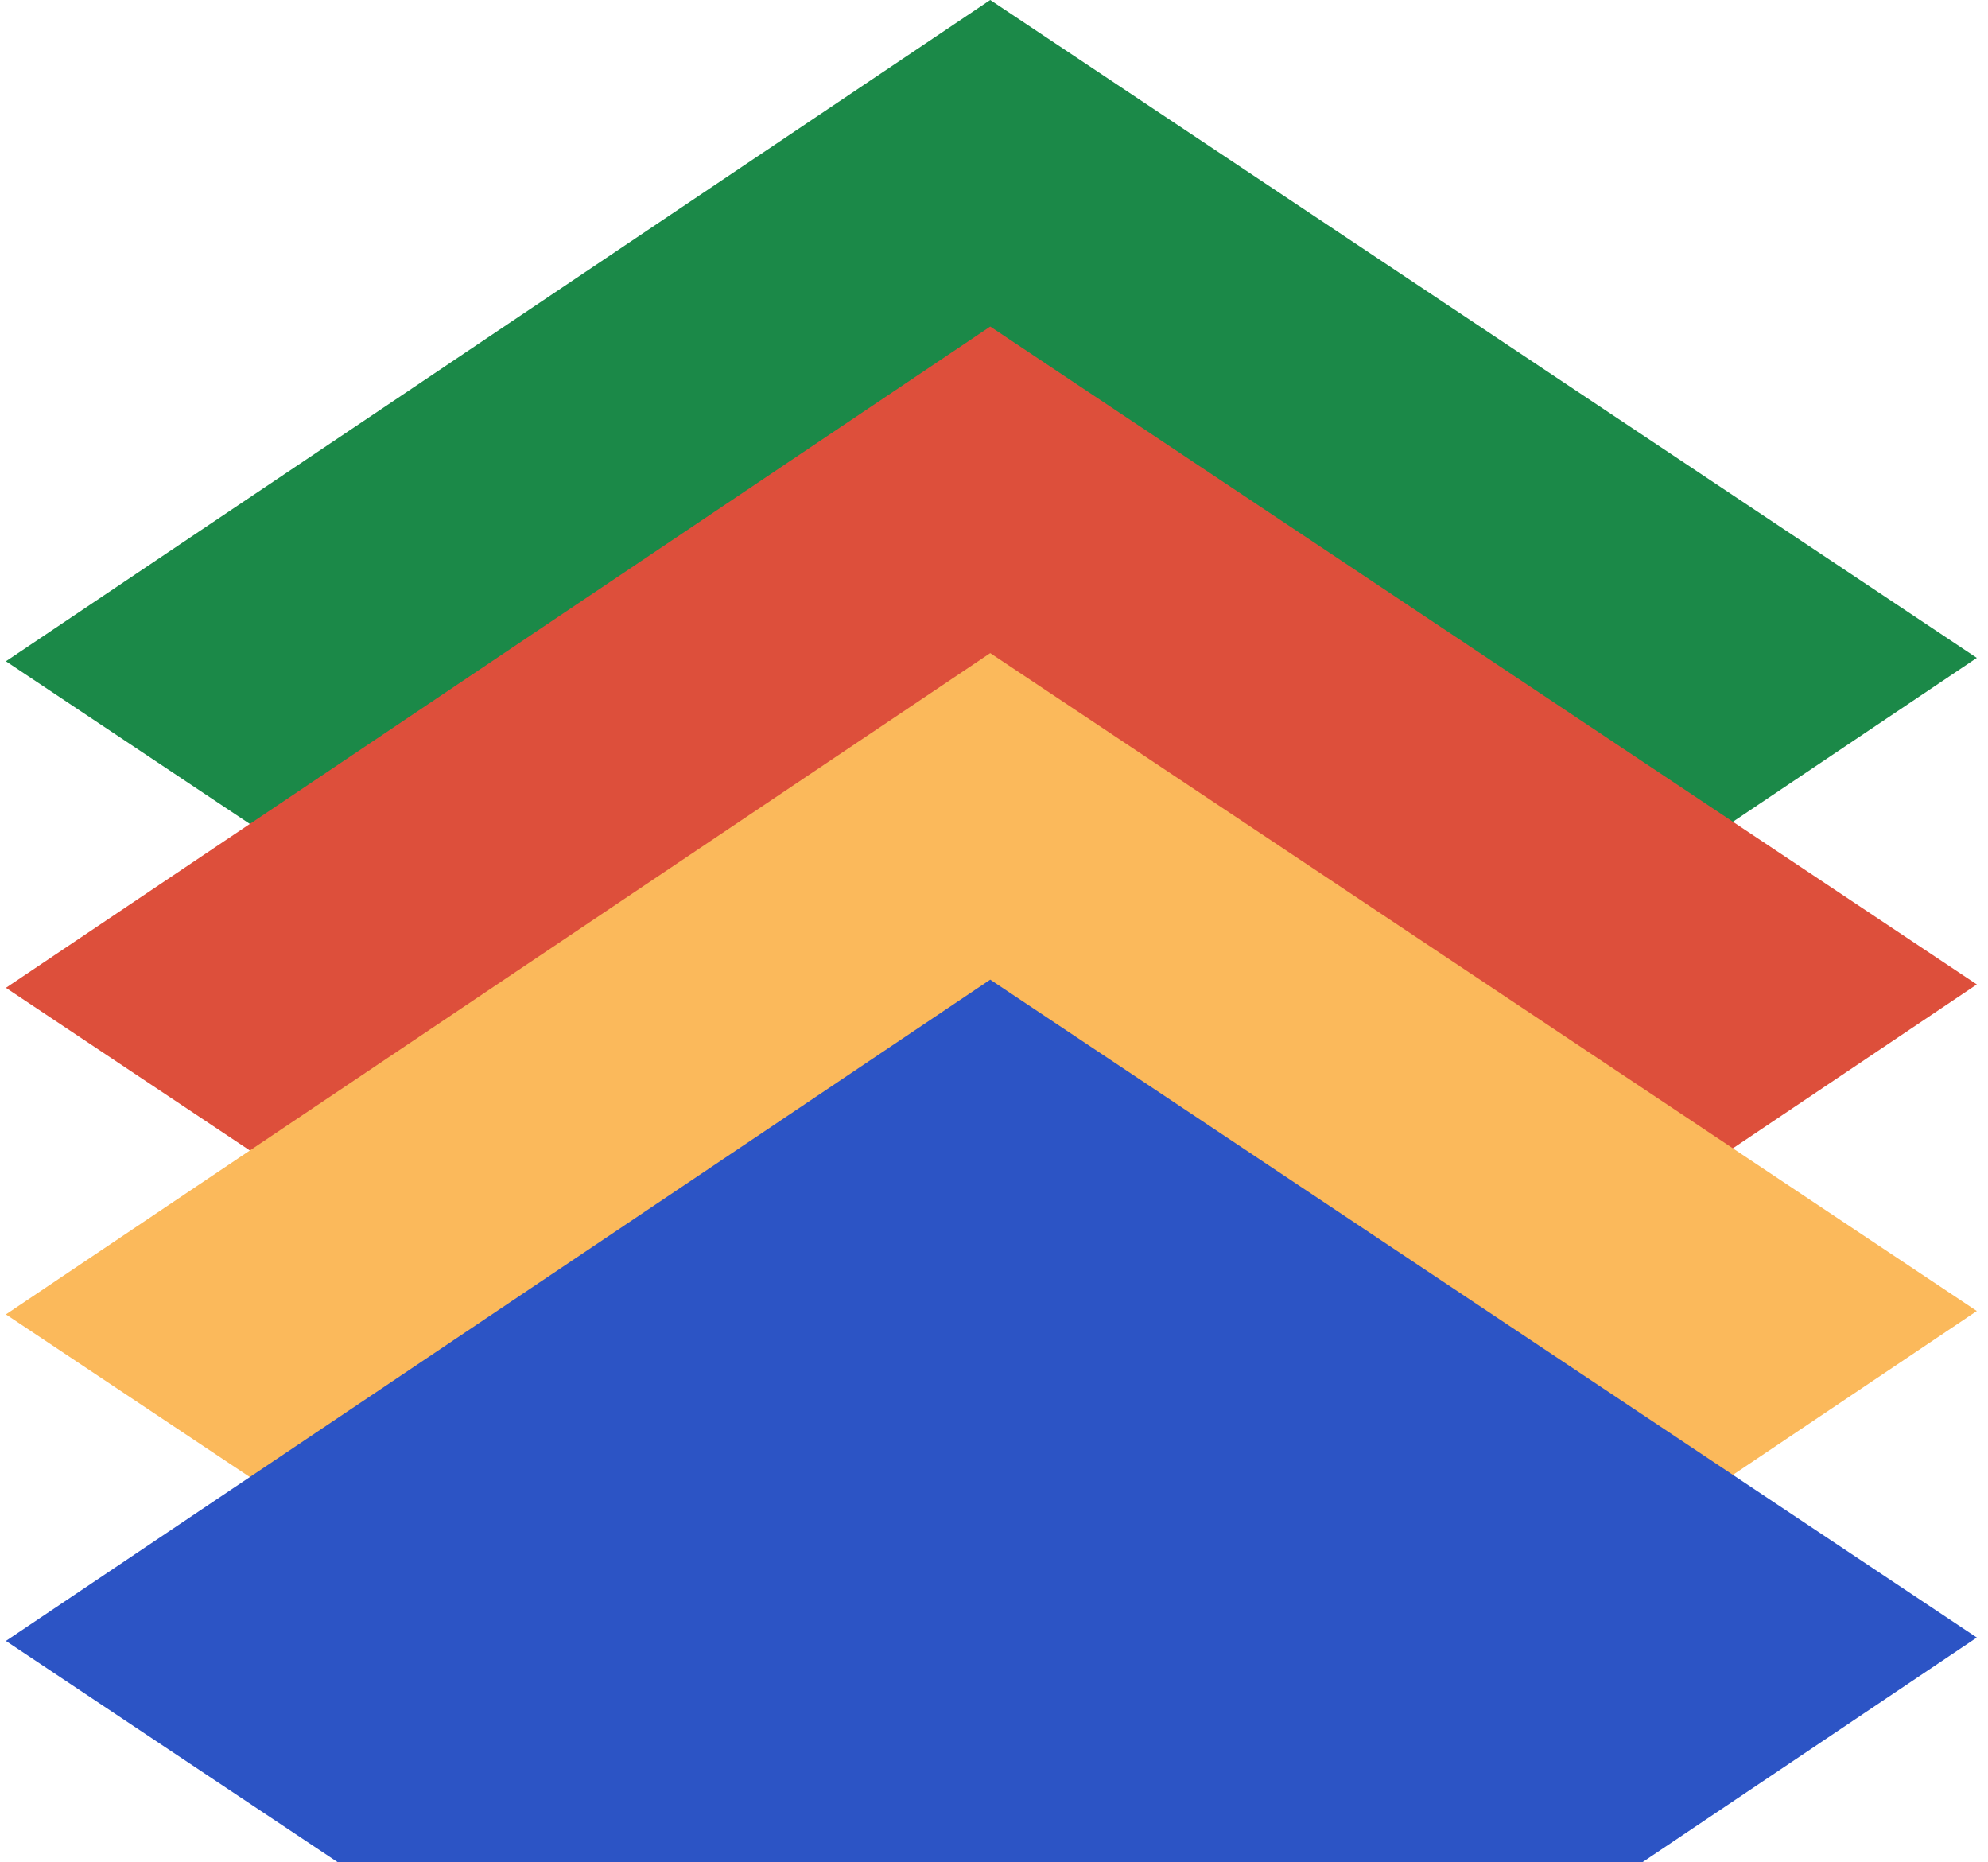
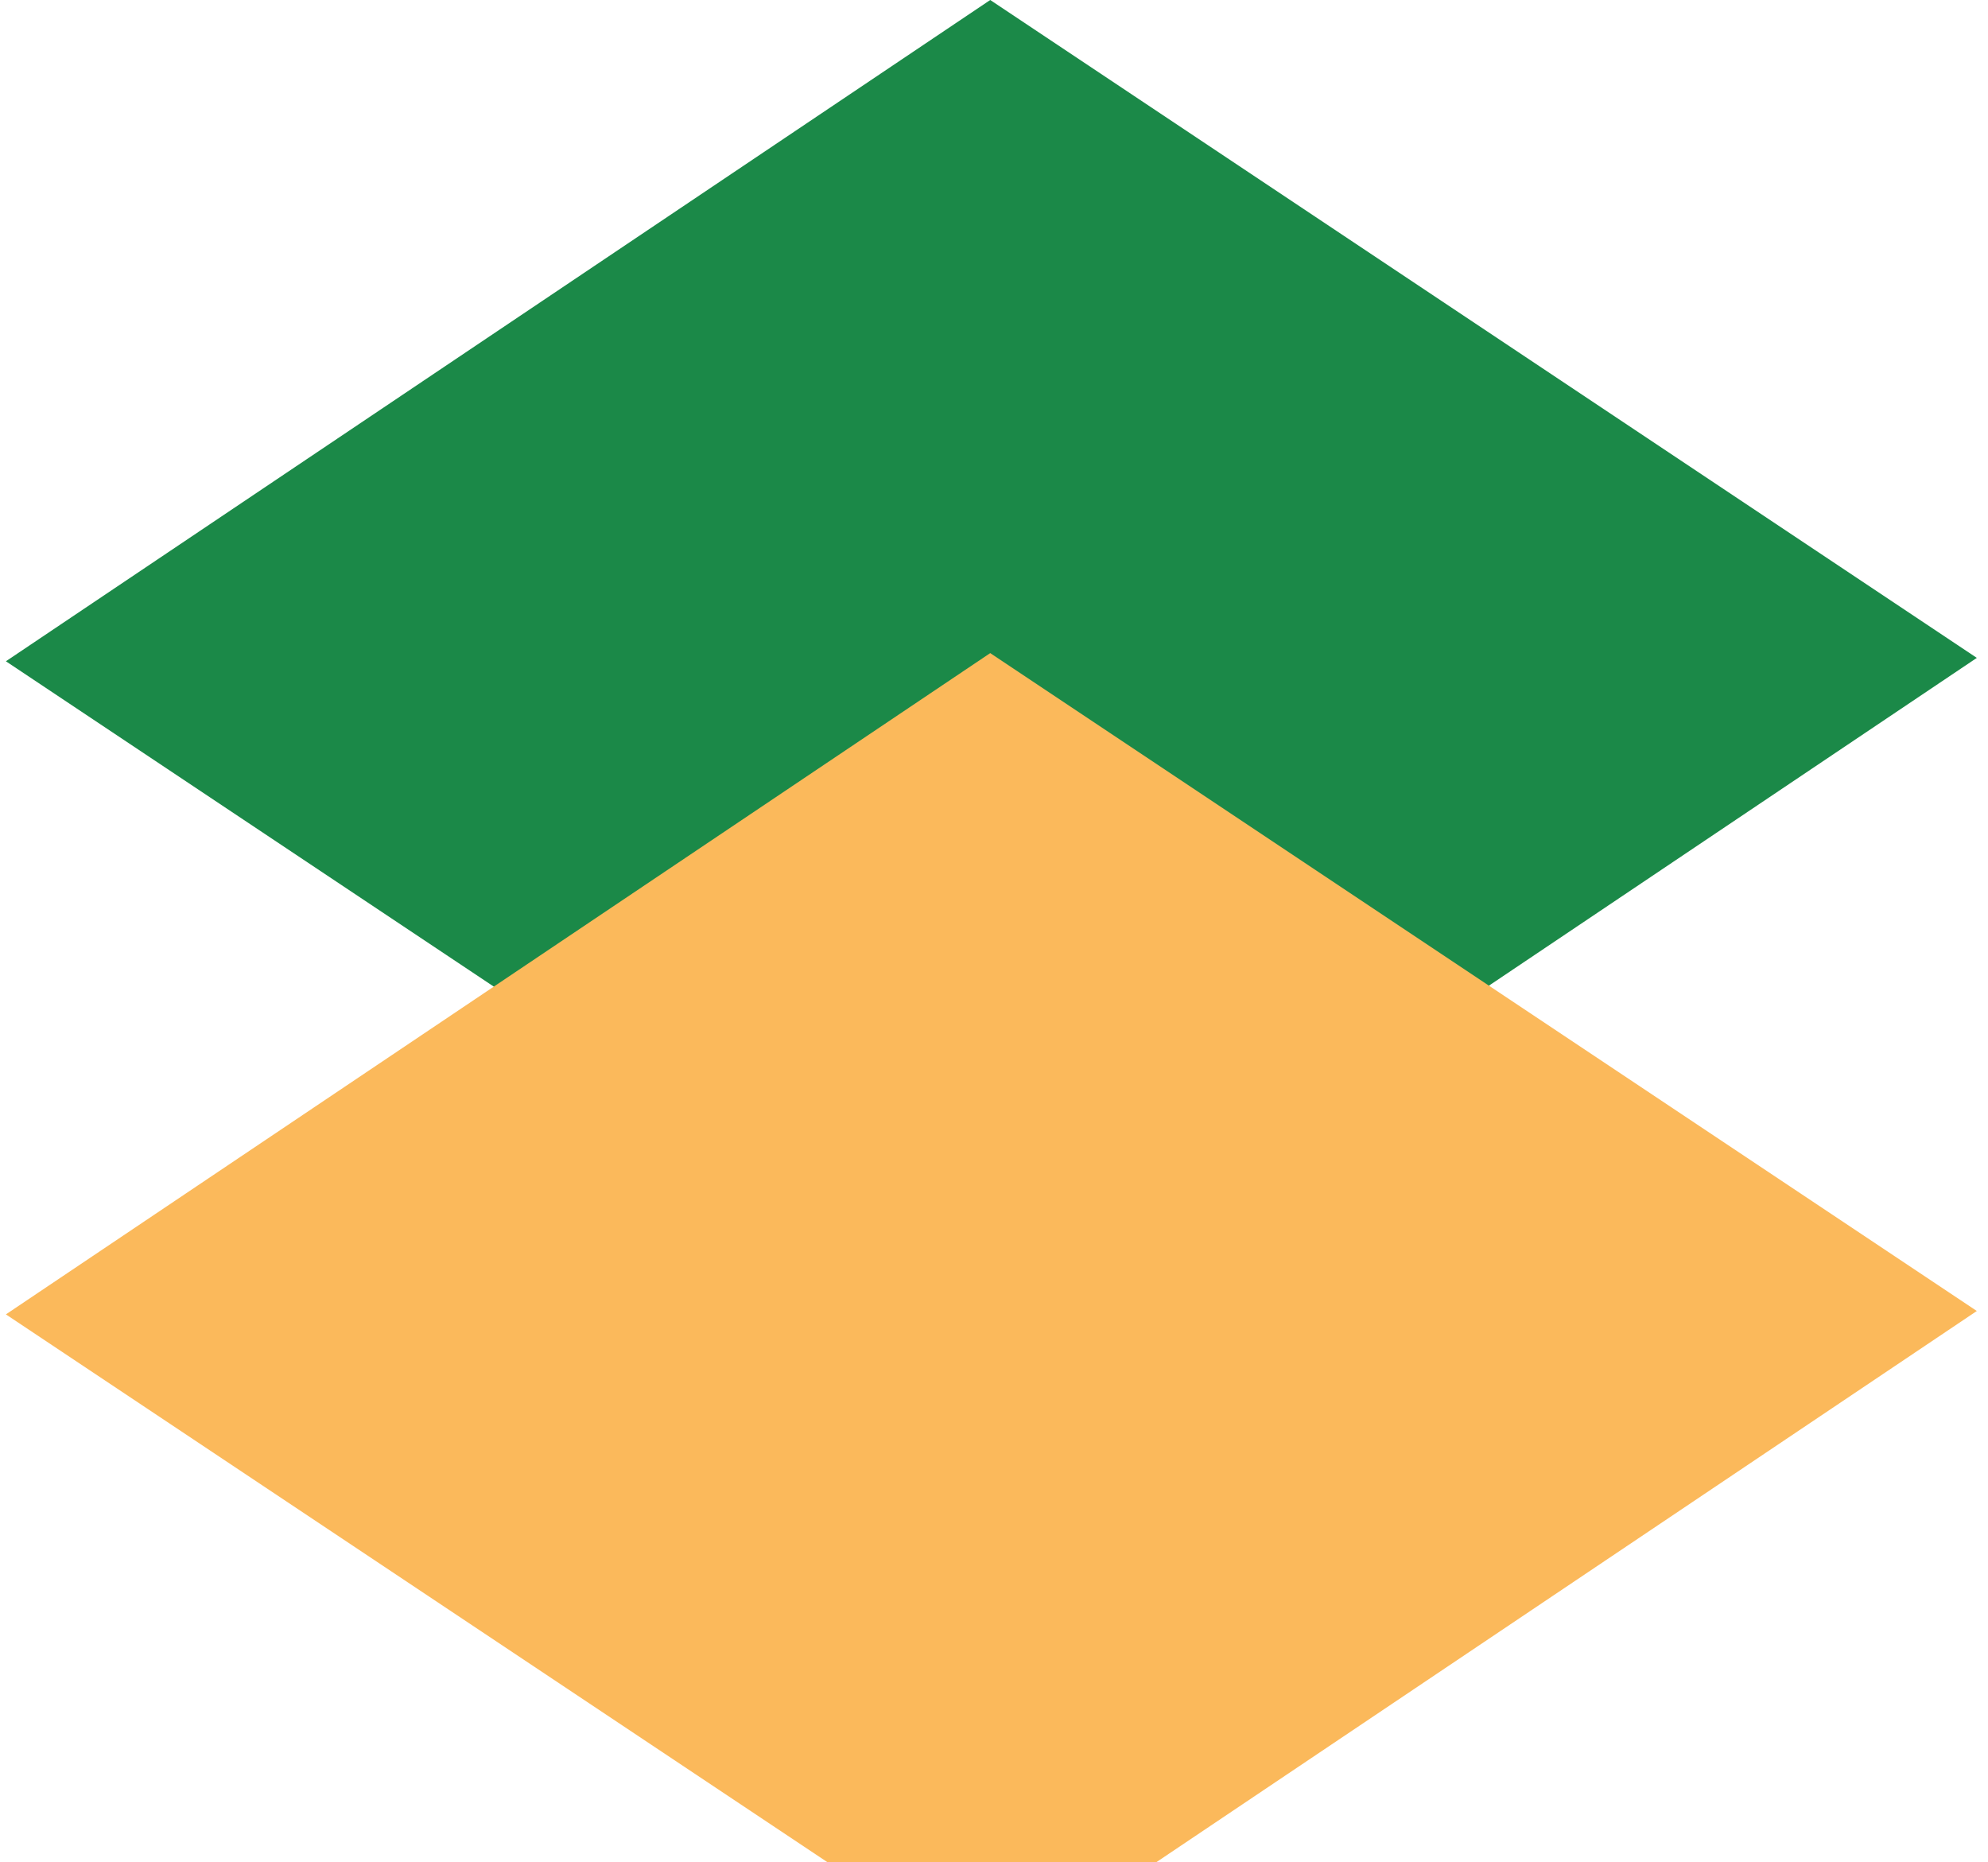
<svg xmlns="http://www.w3.org/2000/svg" width="173" height="162" viewBox="0 0 173 162" fill="none">
  <path d="M86.172 0L172.028 57.237L86.369 114.769L0.514 57.532L86.172 0Z" fill="#1B8948" />
-   <path d="M86.172 28.41L172.028 85.647L86.369 143.179L0.514 85.942L86.172 28.41Z" fill="#DD4F3B" />
  <path d="M86.172 56.821L172.028 114.058L86.369 171.59L0.514 114.353L86.172 56.821Z" fill="#FBB95B" />
-   <path d="M86.172 85.231L172.028 142.468L86.369 200L0.514 142.763L86.172 85.231Z" fill="#2C54C5" />
</svg>